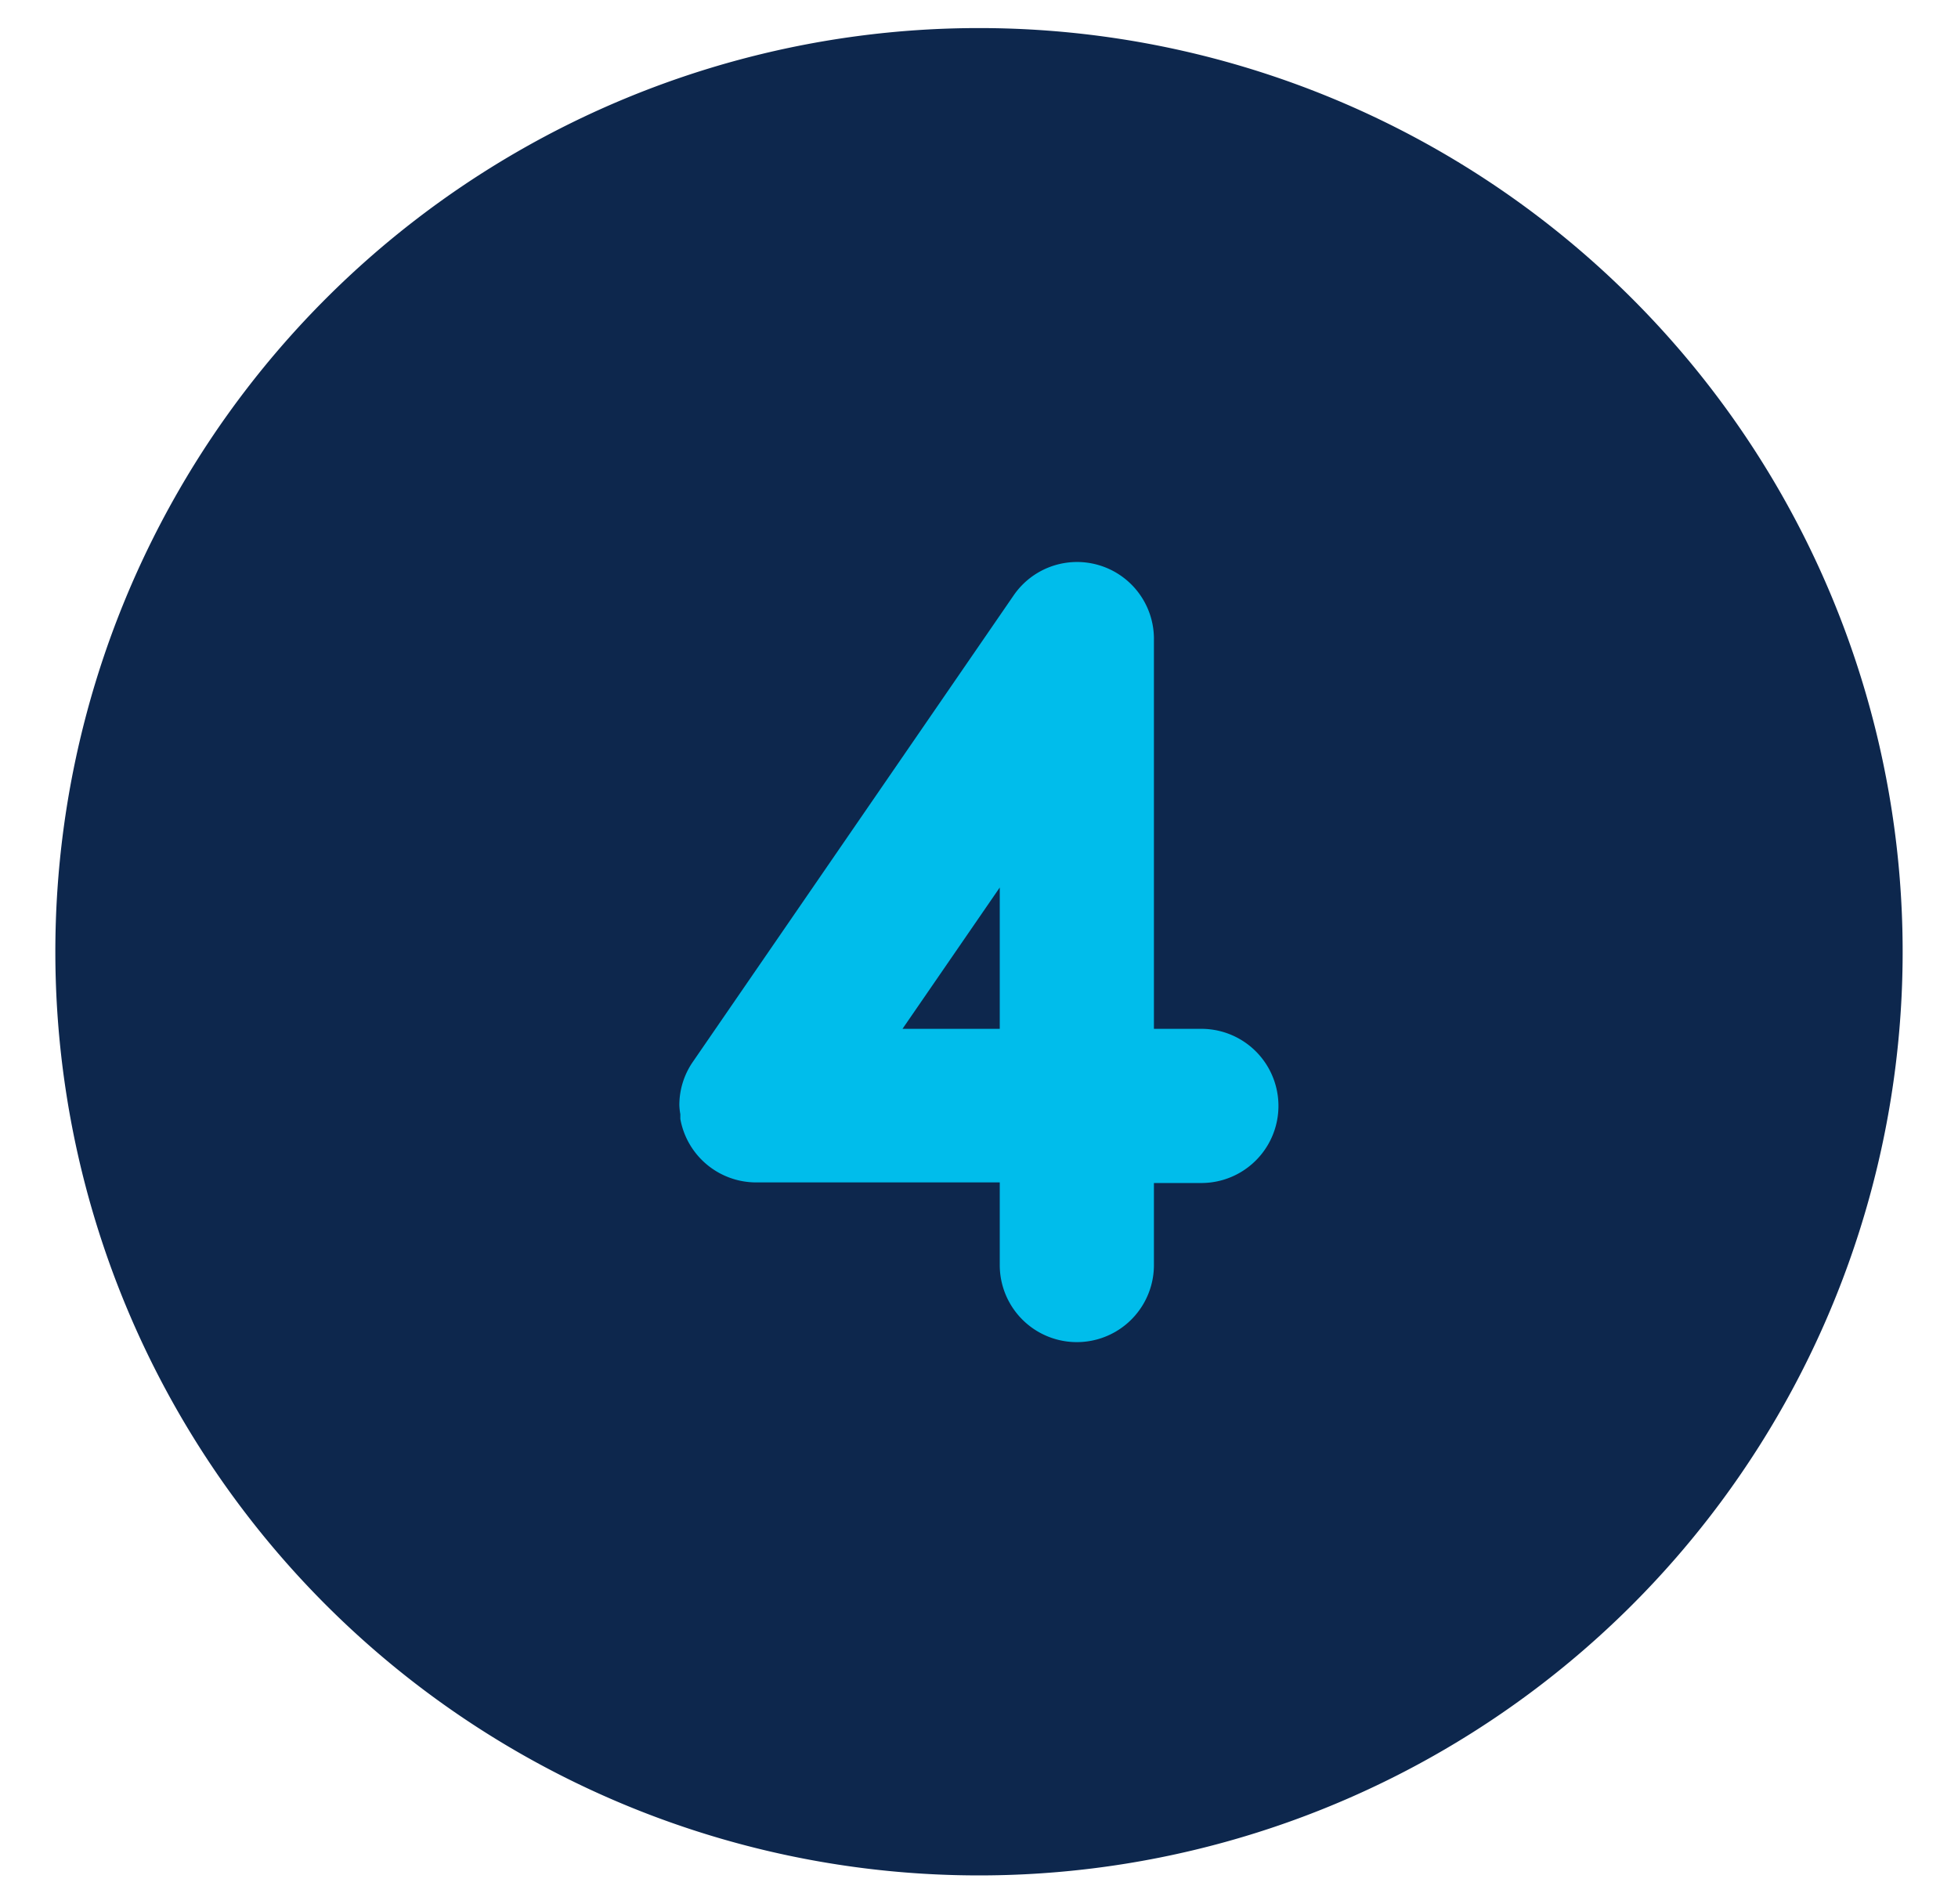
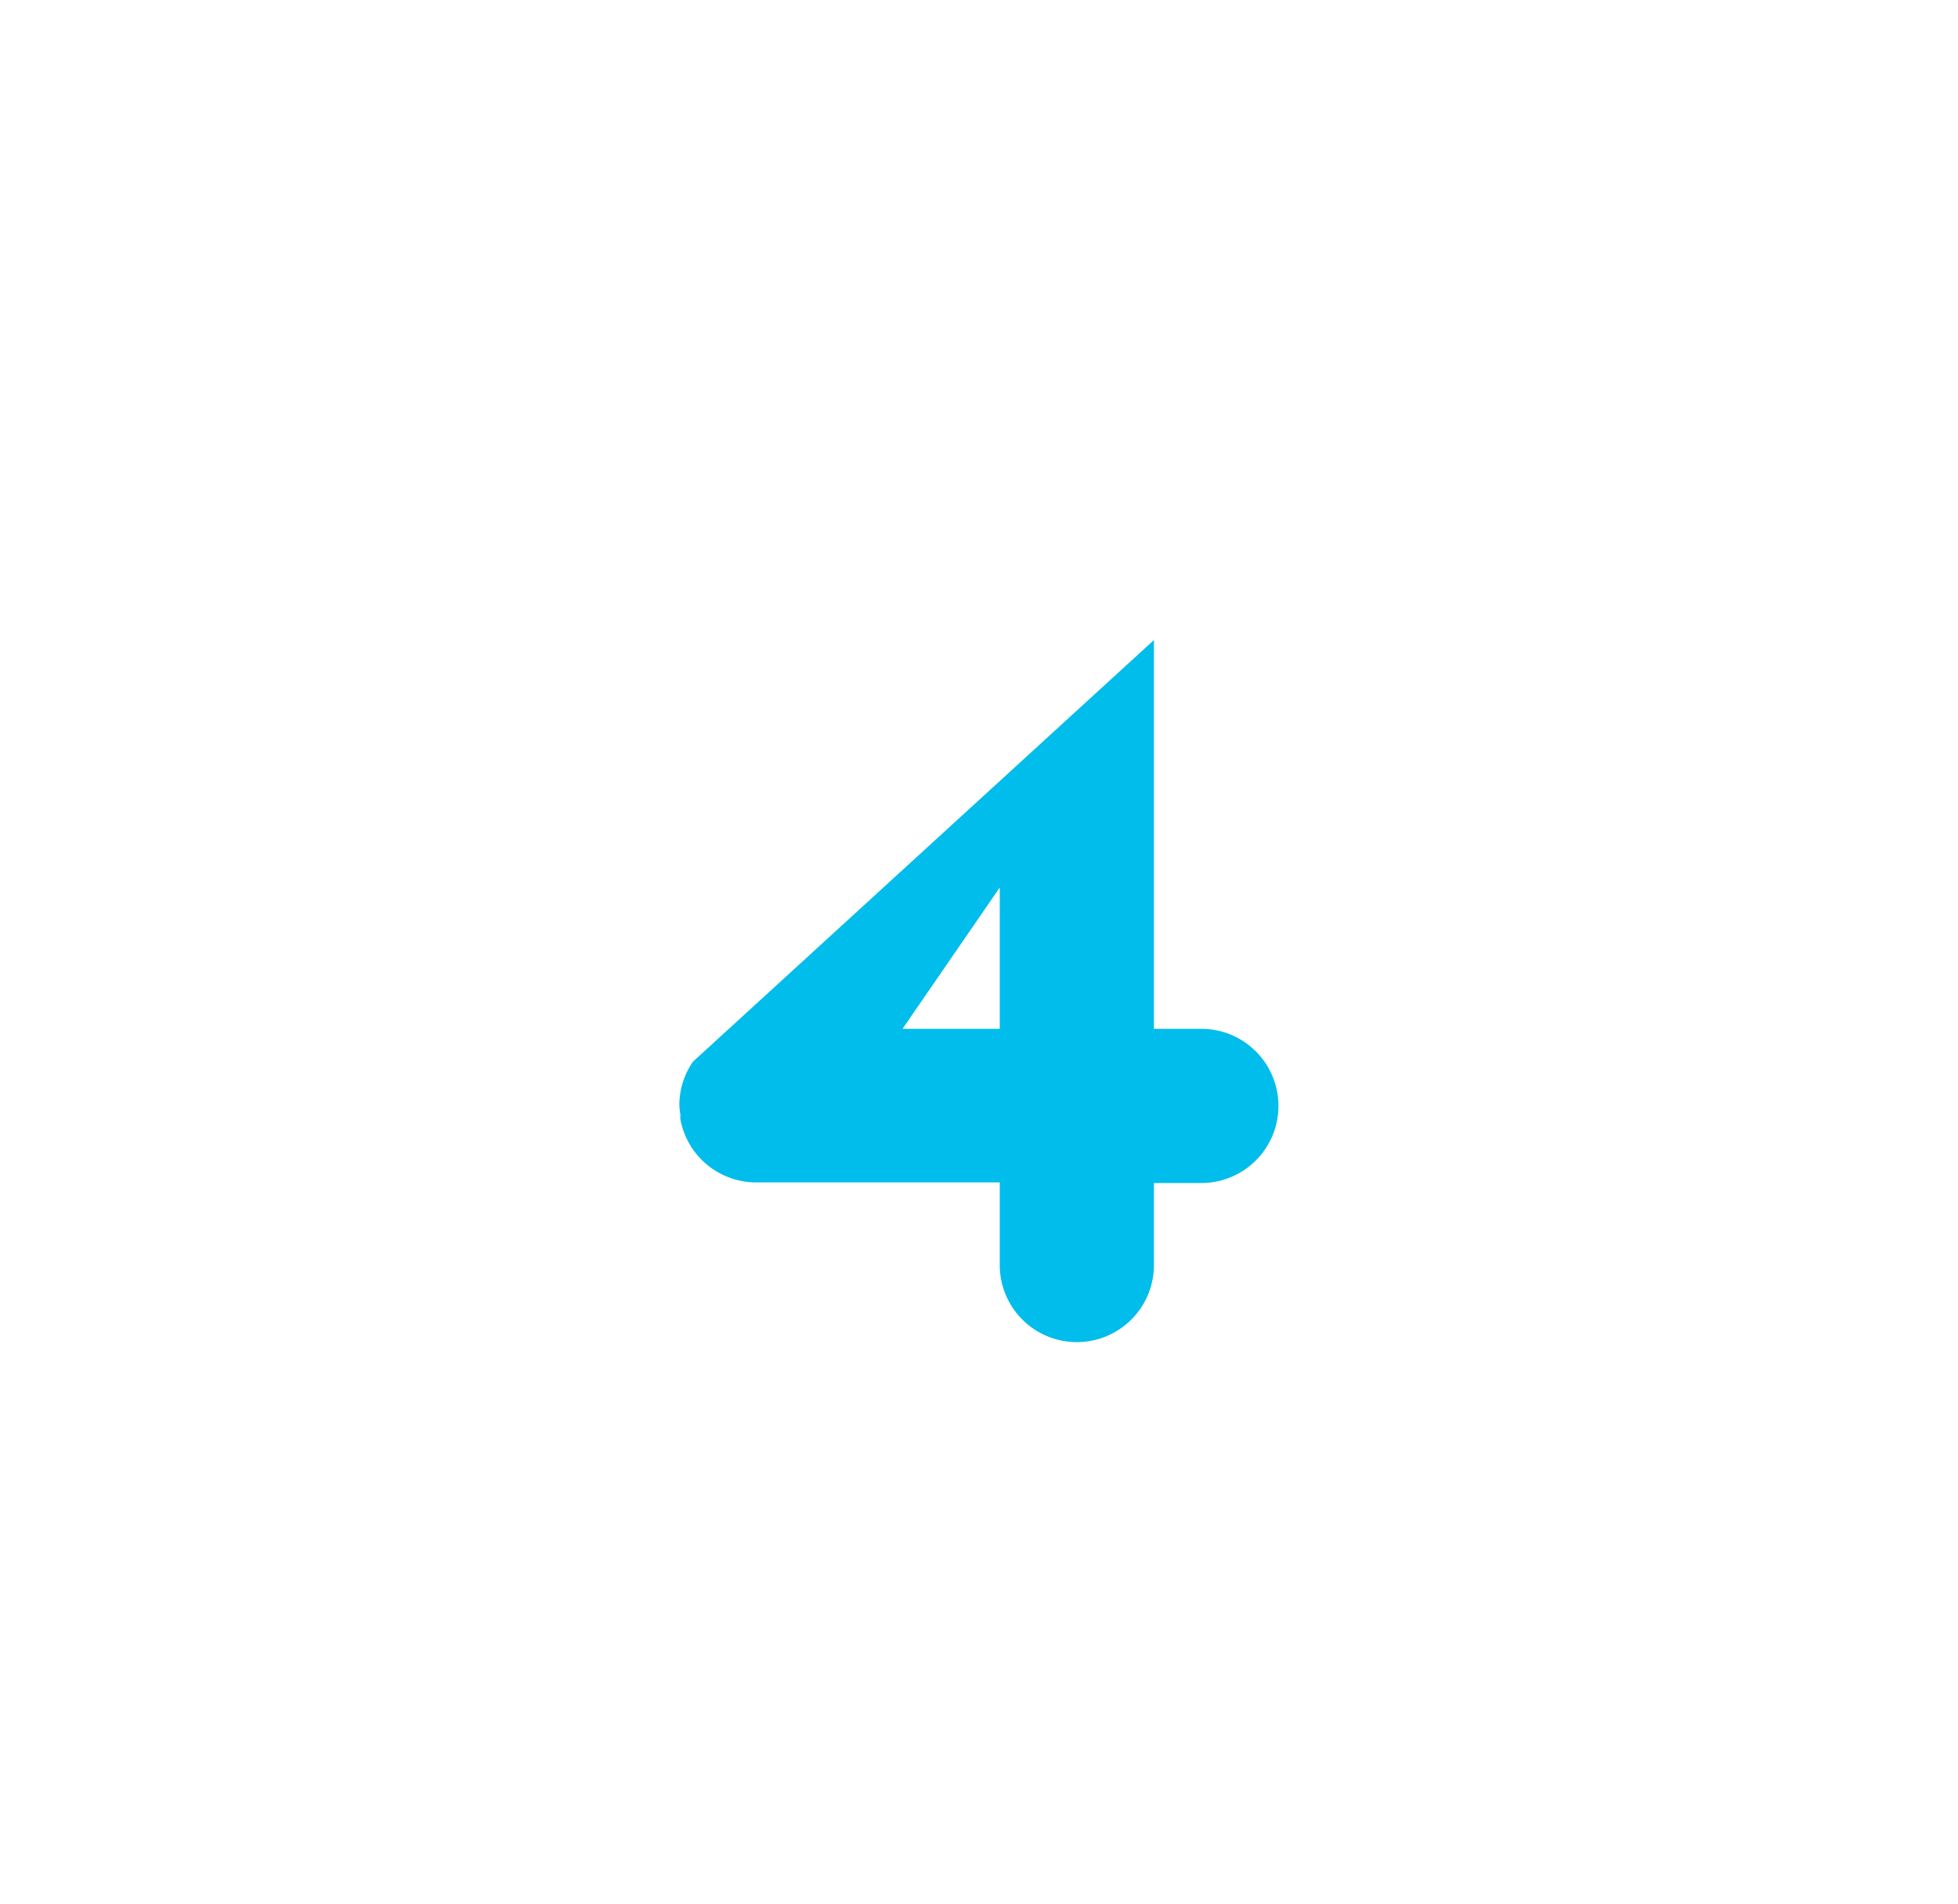
<svg xmlns="http://www.w3.org/2000/svg" id="Layer_1" data-name="Layer 1" width="99.06" height="96.31" viewBox="0 0 99.06 96.31">
  <defs>
    <style>.cls-1{fill:#0d274d;}.cls-2{fill:#00bdeb;}</style>
  </defs>
-   <path class="cls-1" d="M2.8,48.15A46.73,46.73,0,1,0,49.53,1.42,46.73,46.73,0,0,0,2.8,48.15" />
-   <path class="cls-2" d="M60.78,52.05h-2.4V32.38a3.89,3.89,0,0,0-7.11-2.24L35.06,53.71a3.85,3.85,0,0,0-.69,2.21v0a3.26,3.26,0,0,0,.05.45c0,.08,0,.16,0,.24a3.9,3.9,0,0,0,3.83,3.21H50.58V64a3.9,3.9,0,1,0,7.8,0V59.85h2.4a3.9,3.9,0,1,0,0-7.8Zm-15.12,0,4.92-7.15v7.15Z" />
+   <path class="cls-2" d="M60.78,52.05h-2.4V32.38L35.06,53.71a3.85,3.85,0,0,0-.69,2.21v0a3.26,3.26,0,0,0,.05.45c0,.08,0,.16,0,.24a3.9,3.9,0,0,0,3.83,3.21H50.58V64a3.9,3.9,0,1,0,7.8,0V59.85h2.4a3.9,3.9,0,1,0,0-7.8Zm-15.12,0,4.92-7.15v7.15Z" />
</svg>